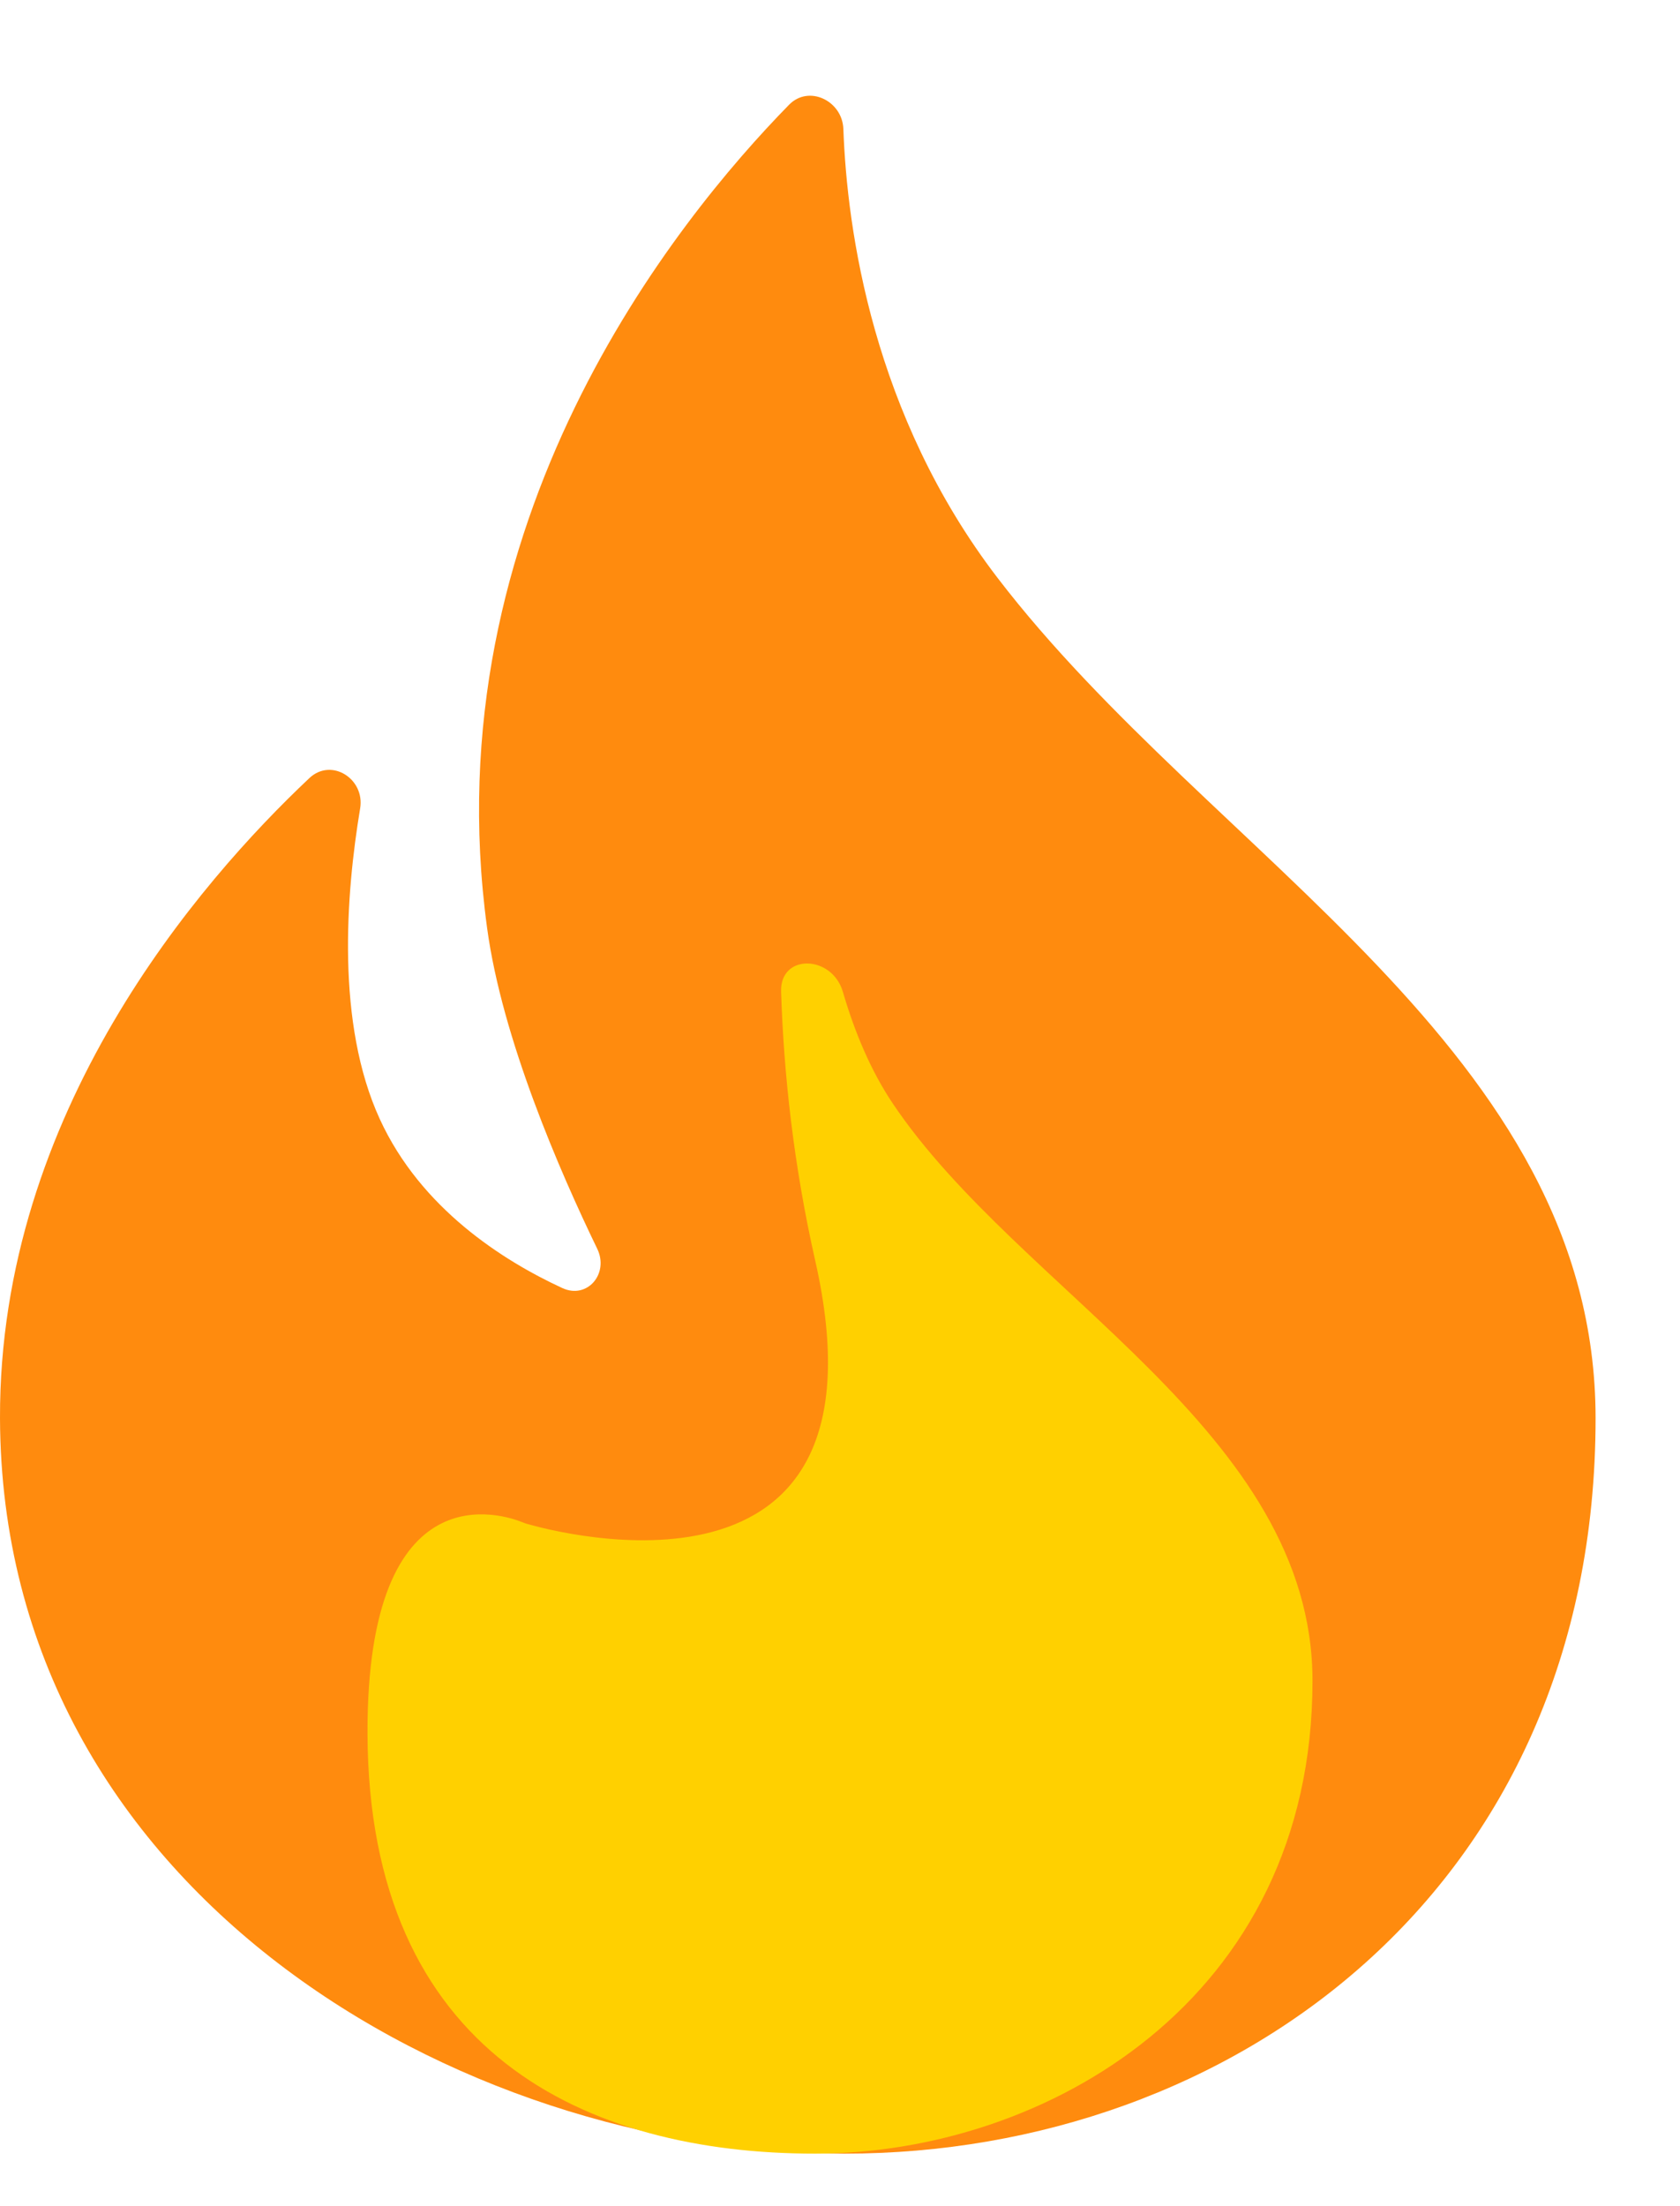
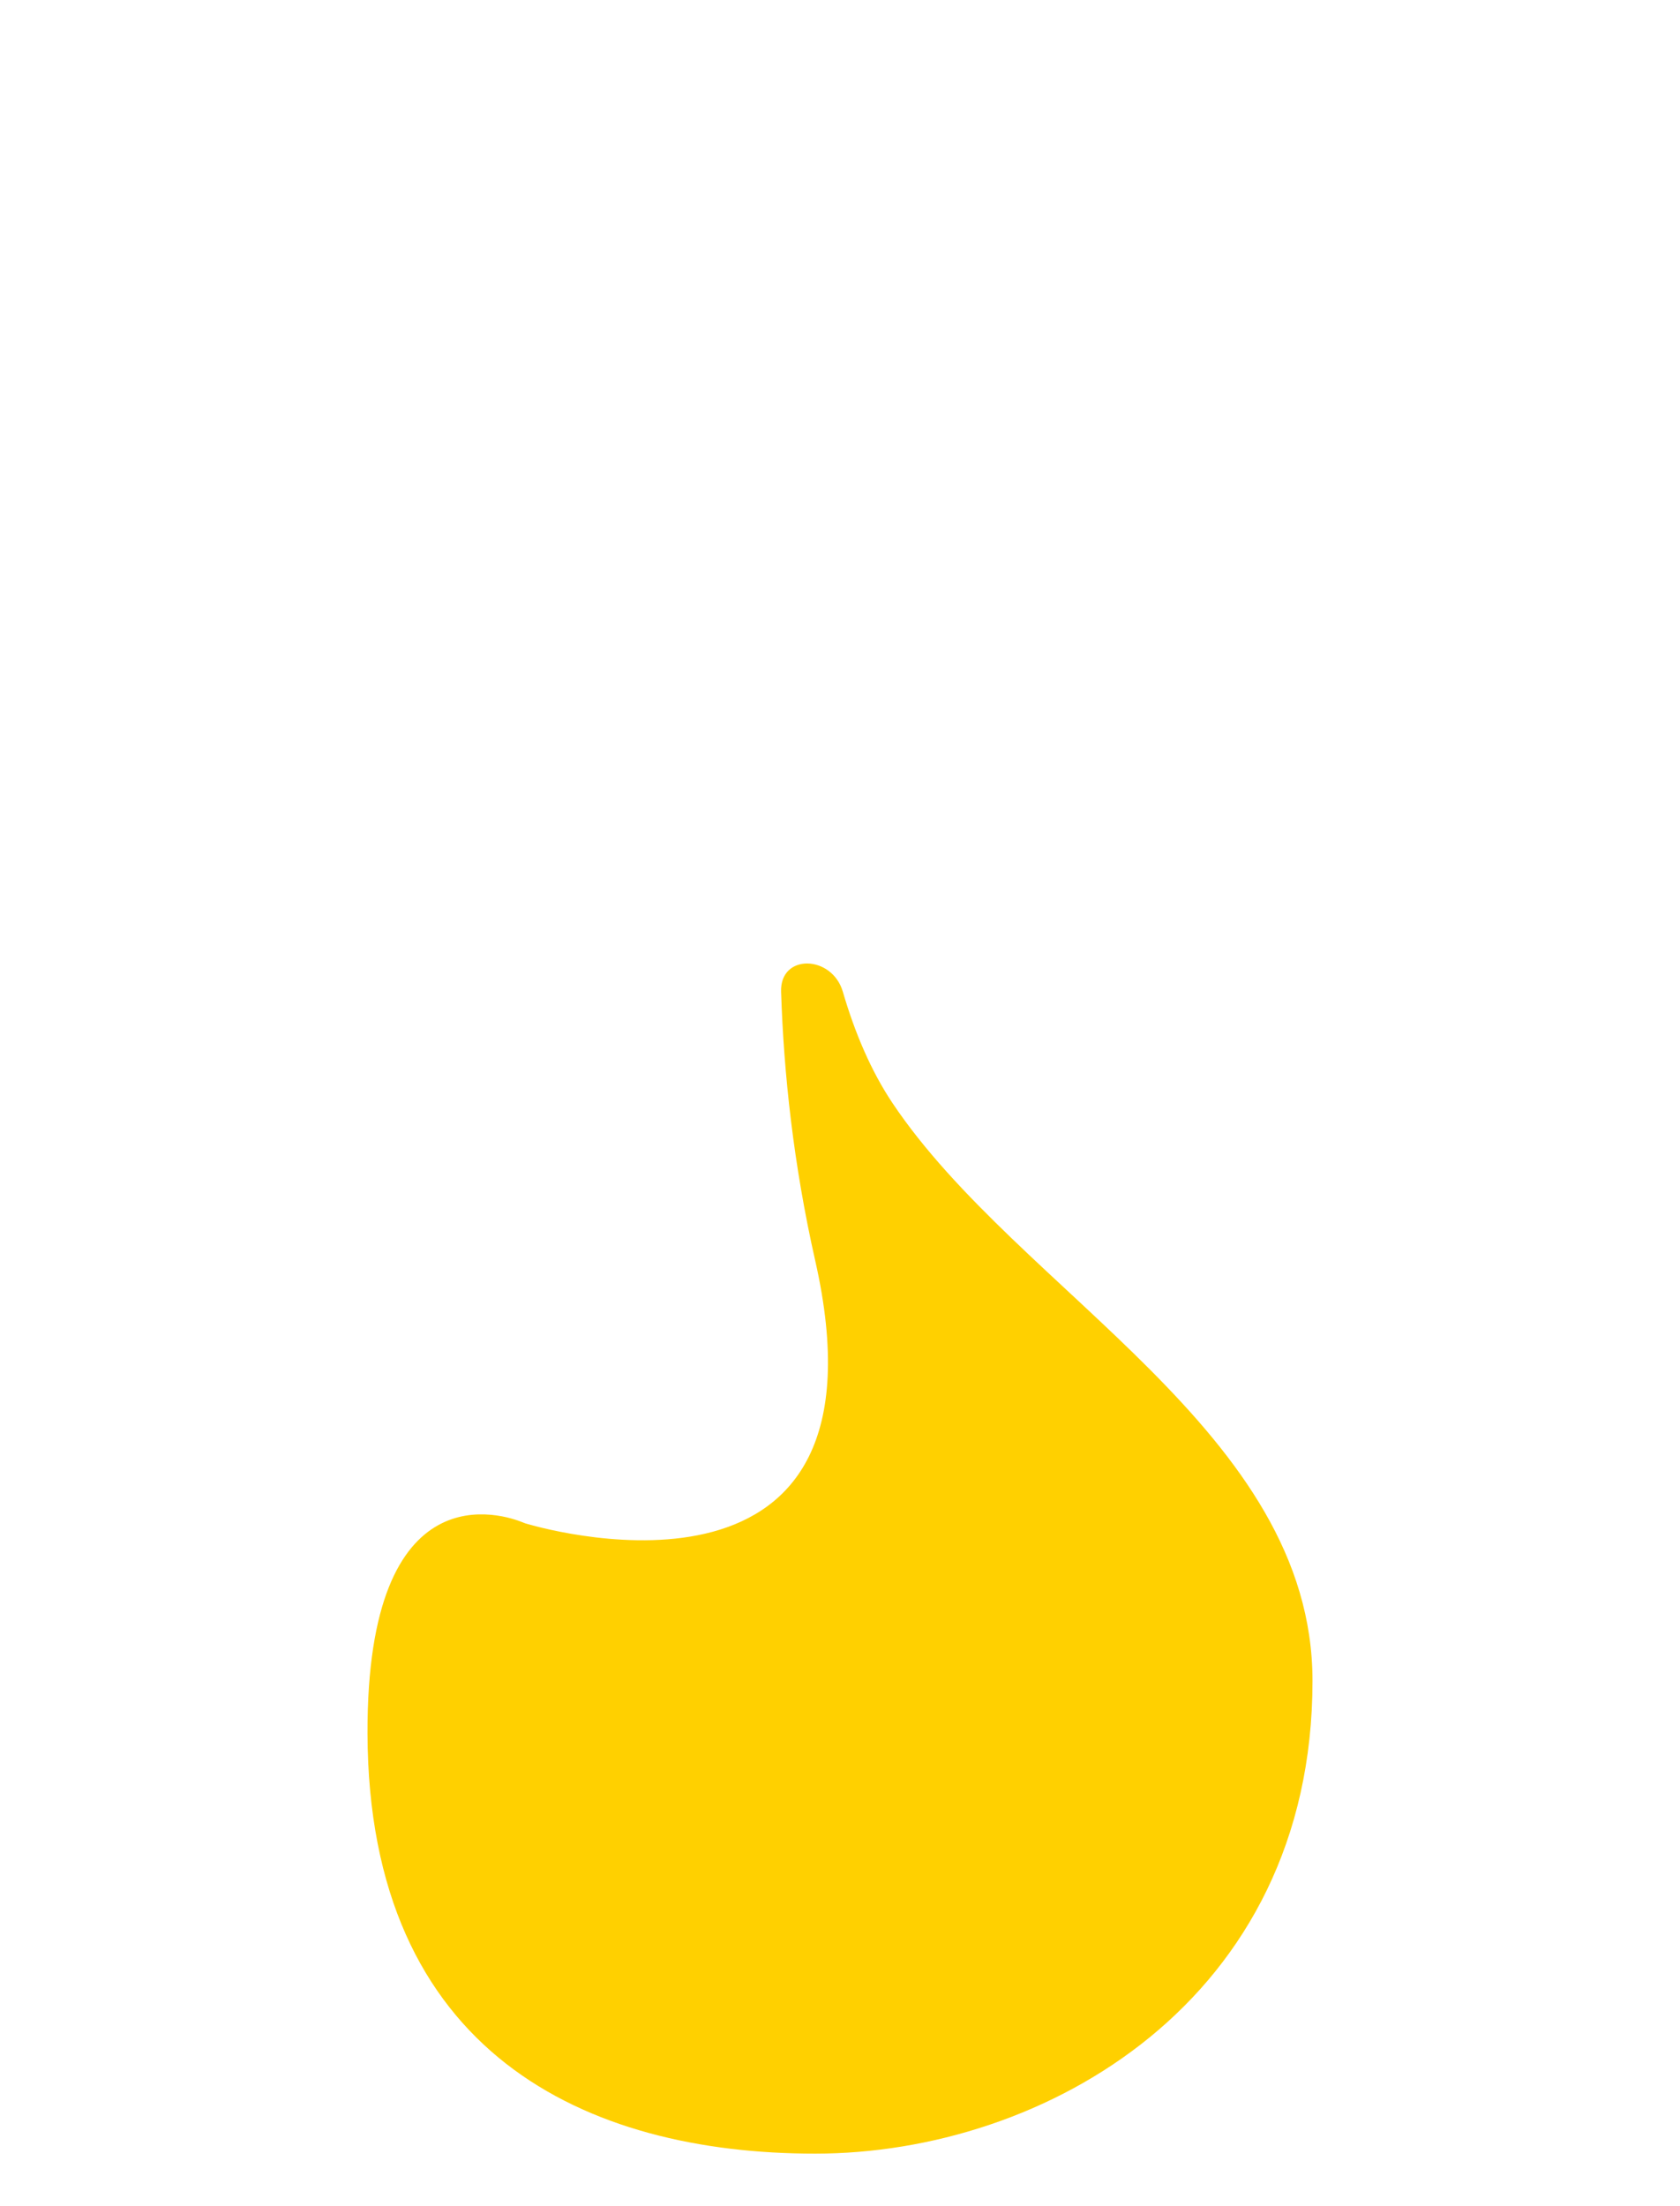
<svg xmlns="http://www.w3.org/2000/svg" width="16" height="21" viewBox="0 0 16 21" fill="none">
-   <path d="M3.617 10.652C3.199 9.741 3.294 8.51 3.43 7.695C3.477 7.413 3.156 7.21 2.947 7.406C1.899 8.393 -0.009 10.59 3.5228e-05 13.5C0.015 18 4.366 20.5 8.044 20.5C11.723 20.5 15.196 18 15.196 13.5C15.196 10 11.543 8.167 9.5 5.5C8.312 3.95 8.067 2.19 8.032 1.227C8.022 0.959 7.703 0.805 7.515 0.997C6.433 2.101 4.112 4.969 4.639 8.833C4.782 9.889 5.332 11.152 5.688 11.887C5.802 12.123 5.594 12.37 5.356 12.261C4.793 12.001 4.008 11.505 3.617 10.652Z" fill="#FF8B0E" />
  <path d="M7.764 12C8.548 15.461 5.293 14.585 5.018 14.505C5.005 14.502 4.994 14.497 4.981 14.492C4.806 14.42 3.493 13.965 3.5 16.5C3.509 19.548 5.586 20.5 7.764 20.5C9.943 20.5 12.5 19.048 12.5 16C12.5 13.629 9.71 12.306 8.5 10.5C8.294 10.192 8.14 9.827 8.027 9.44C7.924 9.088 7.426 9.075 7.439 9.441C7.464 10.217 7.557 11.085 7.764 12Z" fill="#FFD000" />
</svg>